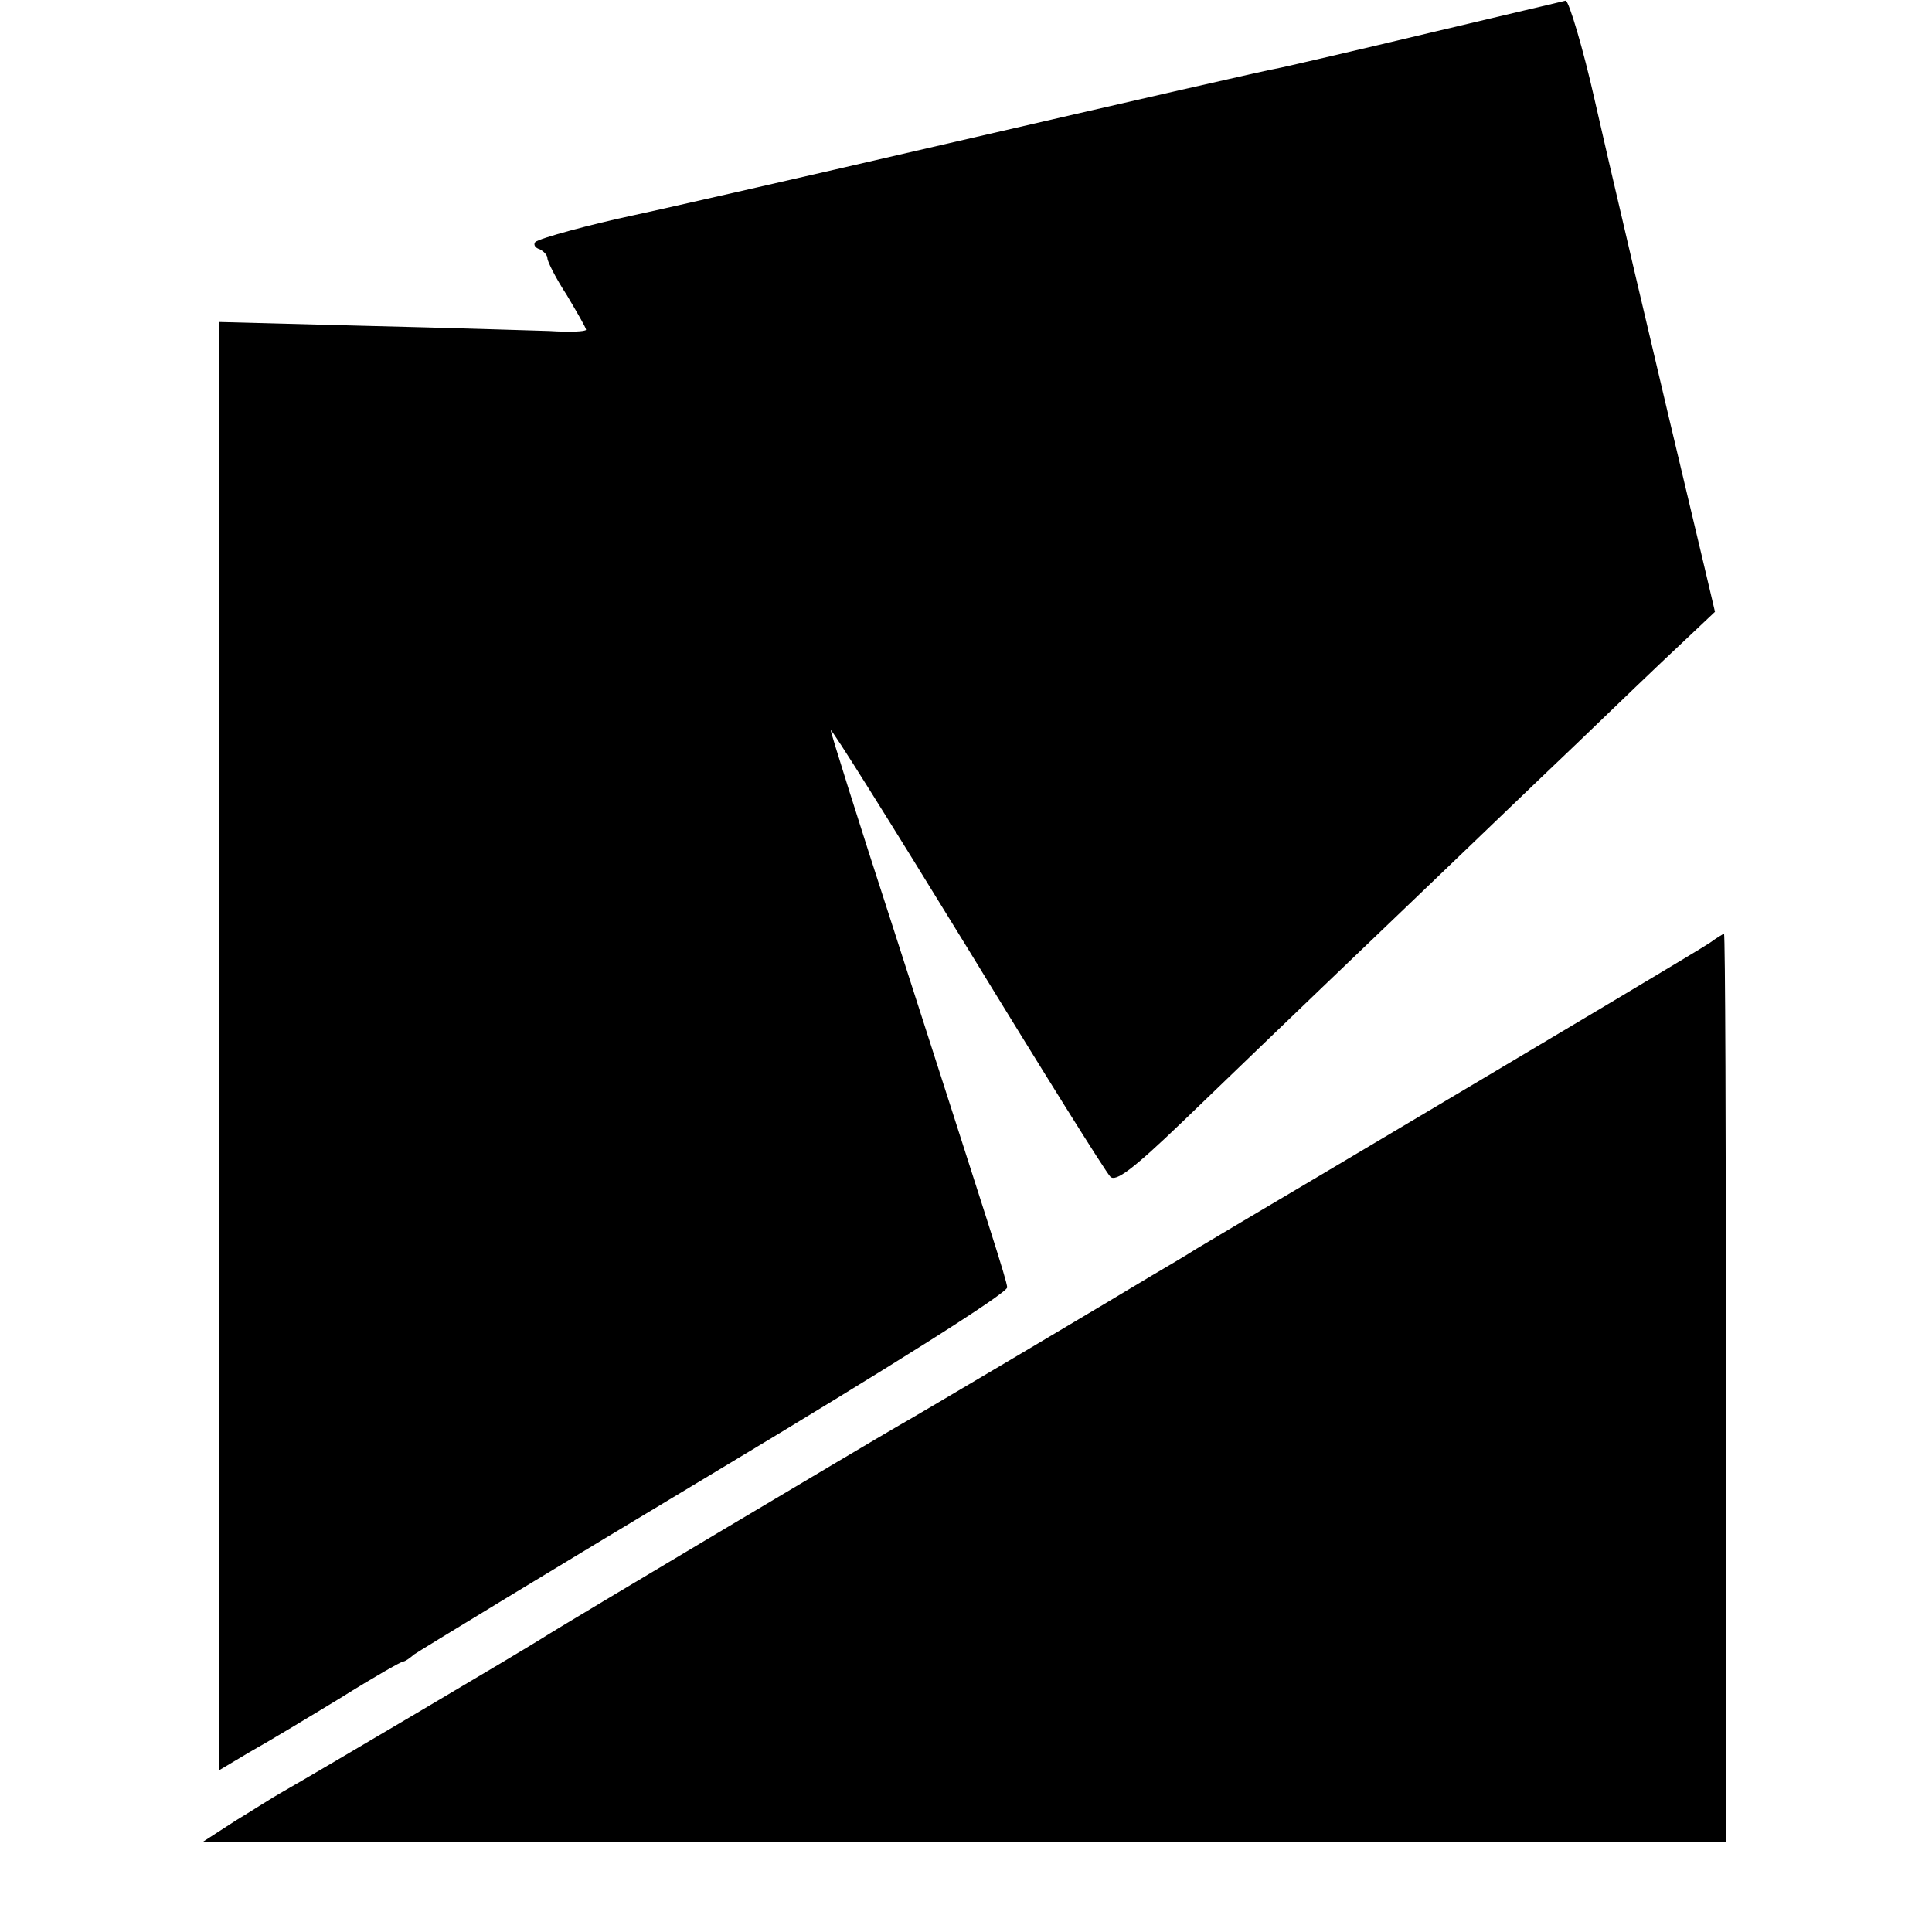
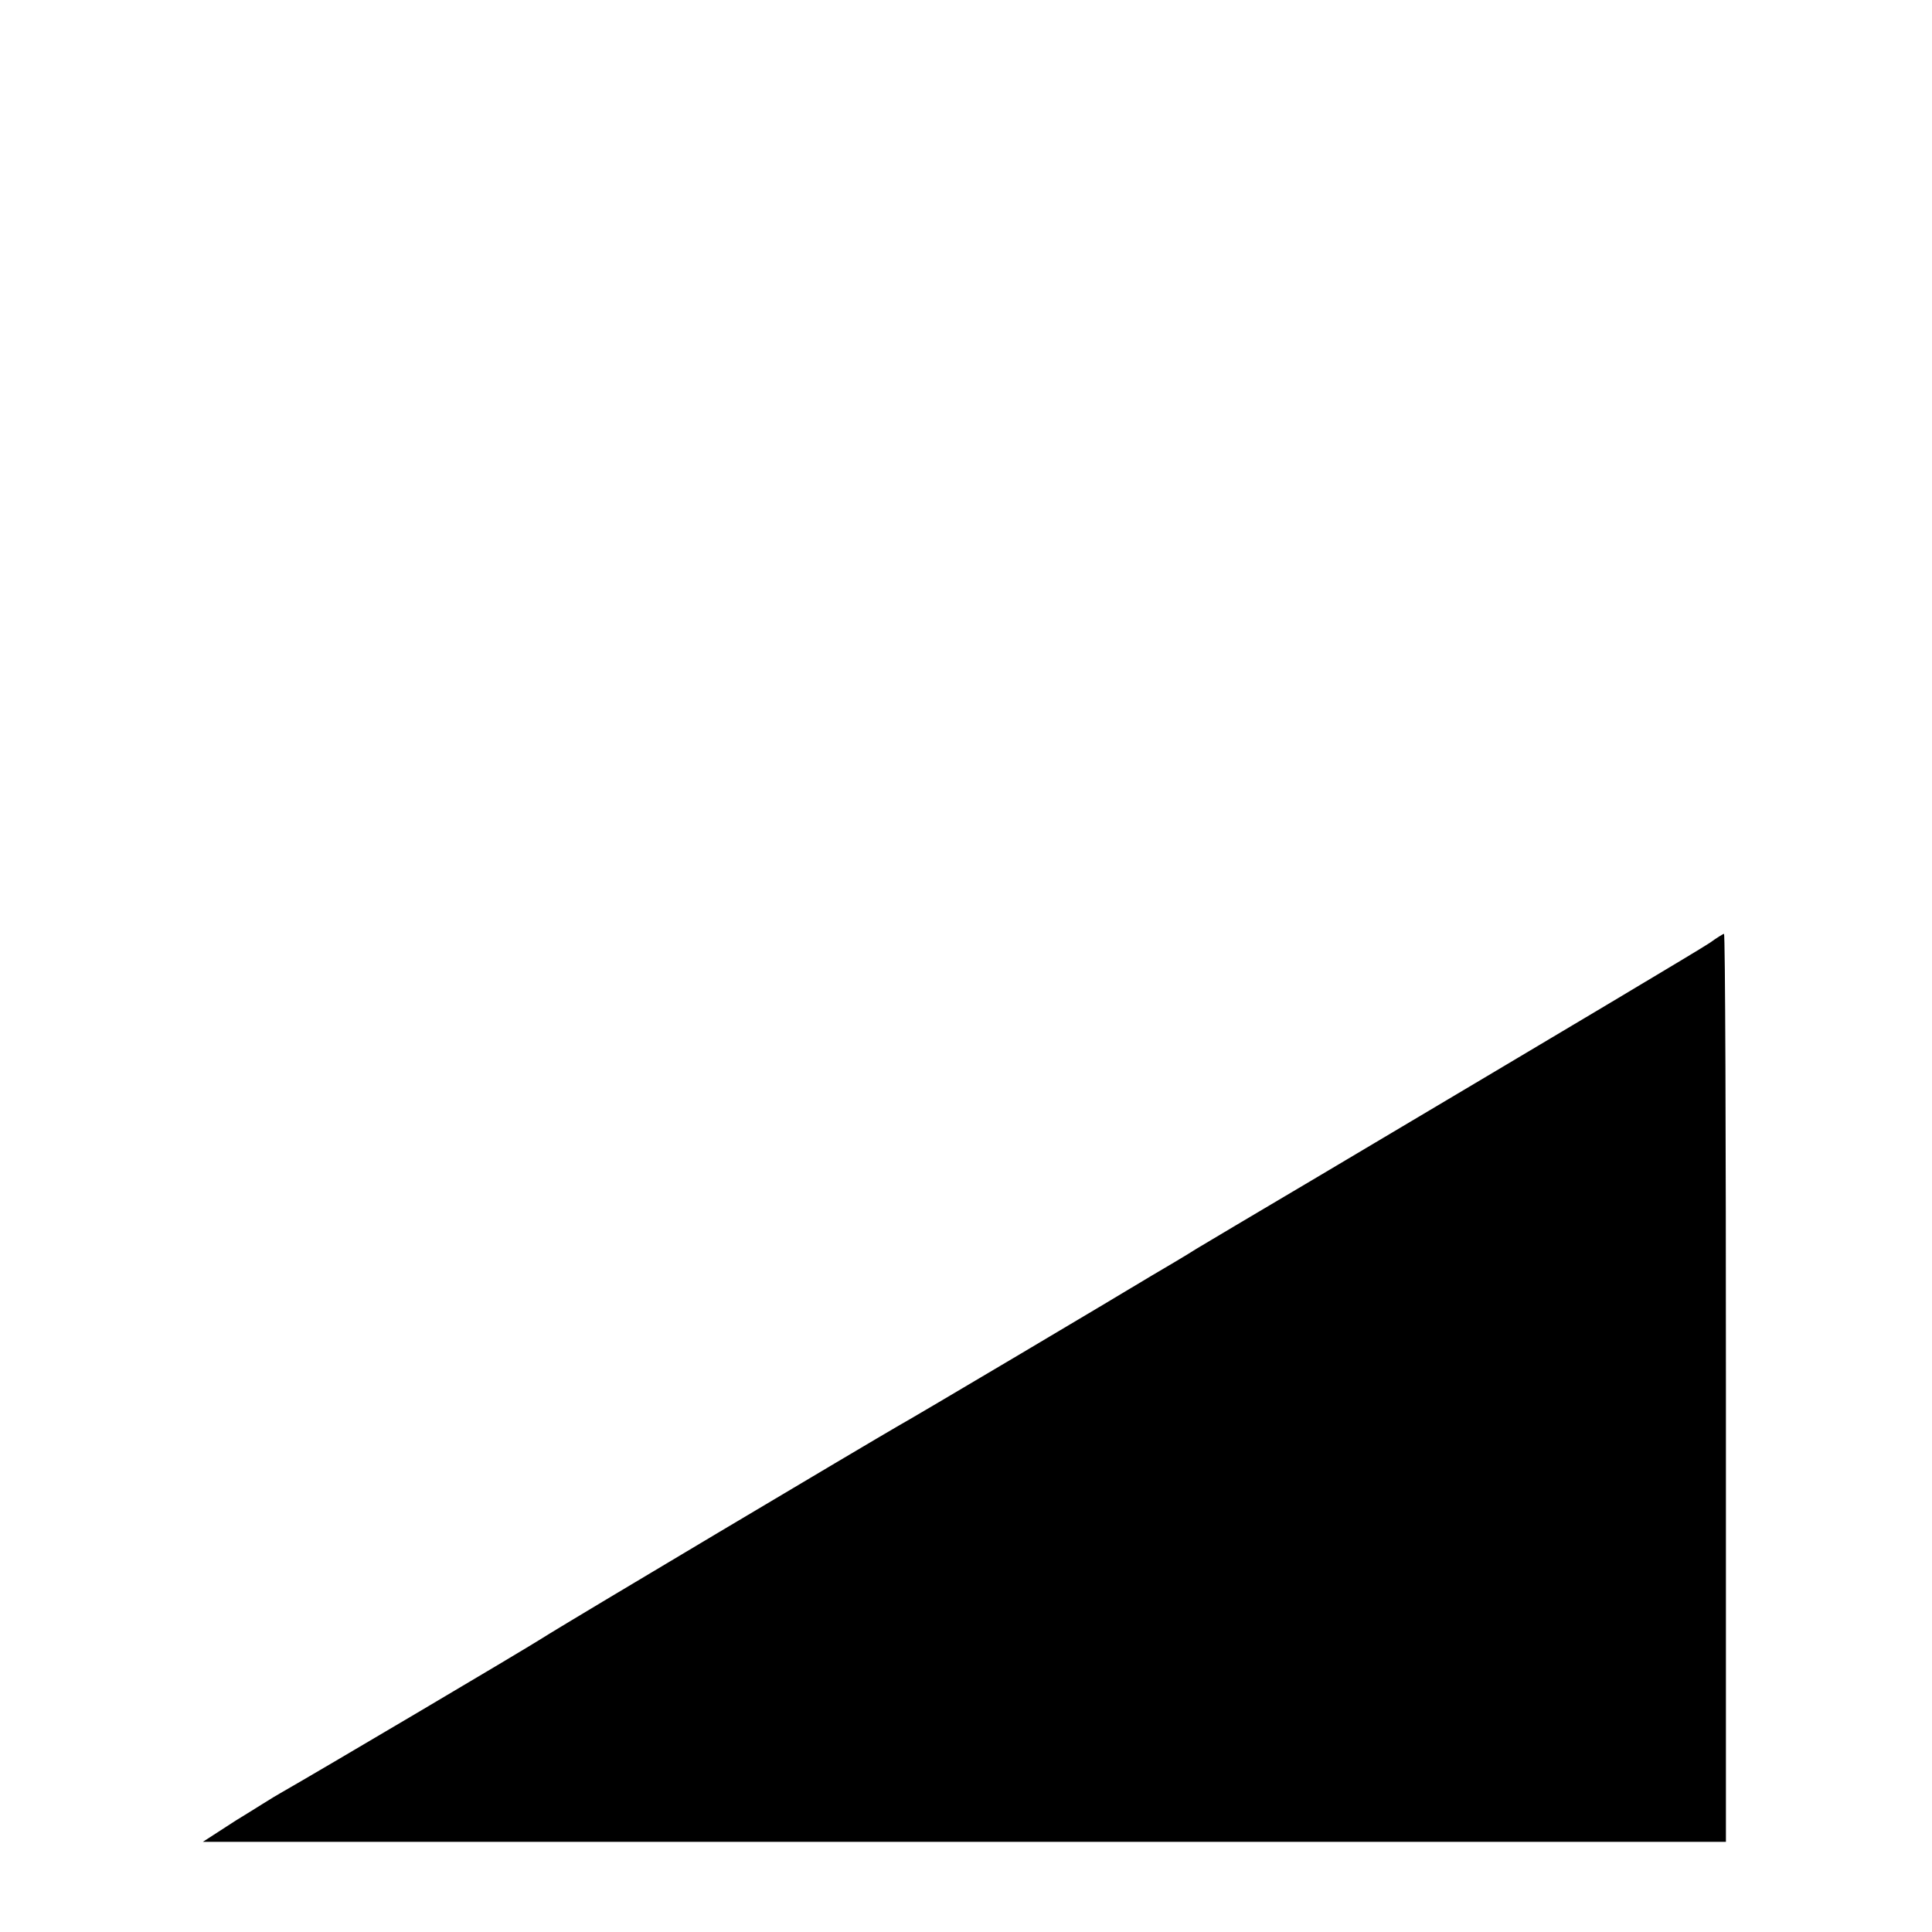
<svg xmlns="http://www.w3.org/2000/svg" version="1.0" width="300pt" height="300pt" viewBox="0 0 300 300" preserveAspectRatio="xMidYMid meet">
  <g transform="translate(0,300) scale(0.1,-0.1)" fill="#000000" stroke="none">
-     <path d="M2220 2949 c-113 -27 -217 -51 -231 -54 -14 -2 -241 -54 -505 -115 -263 -61 -488 -112 -499 -114 -66 -14 -148 -36 -154 -42 -3 -4 0 -9 7 -11 6 -3 12 -9 12 -14 0 -5 13 -31 30 -57 16 -27 30 -51 30 -54 0 -3 -26 -4 -57 -2 -32 1 -160 5 -285 8 l-228 6 0 -1125 0 -1124 47 28 c27 15 90 53 141 84 51 32 95 57 98 57 3 0 10 5 17 11 7 5 217 133 467 283 275 165 454 278 454 287 -2 15 -20 70 -178 561 -53 163 -96 300 -96 304 0 5 95 -147 211 -336 116 -190 216 -350 223 -357 8 -9 35 11 112 85 55 53 192 185 304 292 112 107 251 241 309 296 58 56 130 125 160 153 l54 51 -16 68 c-76 318 -155 656 -172 732 -16 71 -39 150 -44 149 -3 -1 -98 -23 -211 -50z" />
    <path d="M2655 1536 c-18 -12 -206 -124 -610 -364 -88 -52 -172 -102 -187 -111 -14 -9 -46 -28 -70 -42 -23 -14 -117 -70 -208 -124 -91 -54 -174 -103 -185 -109 -40 -23 -521 -309 -555 -331 -30 -19 -346 -206 -404 -239 -11 -6 -42 -26 -70 -43 l-51 -33 1183 0 1182 0 0 705 c0 388 -1 705 -3 705 -1 0 -11 -6 -22 -14z" />
  </g>
</svg>